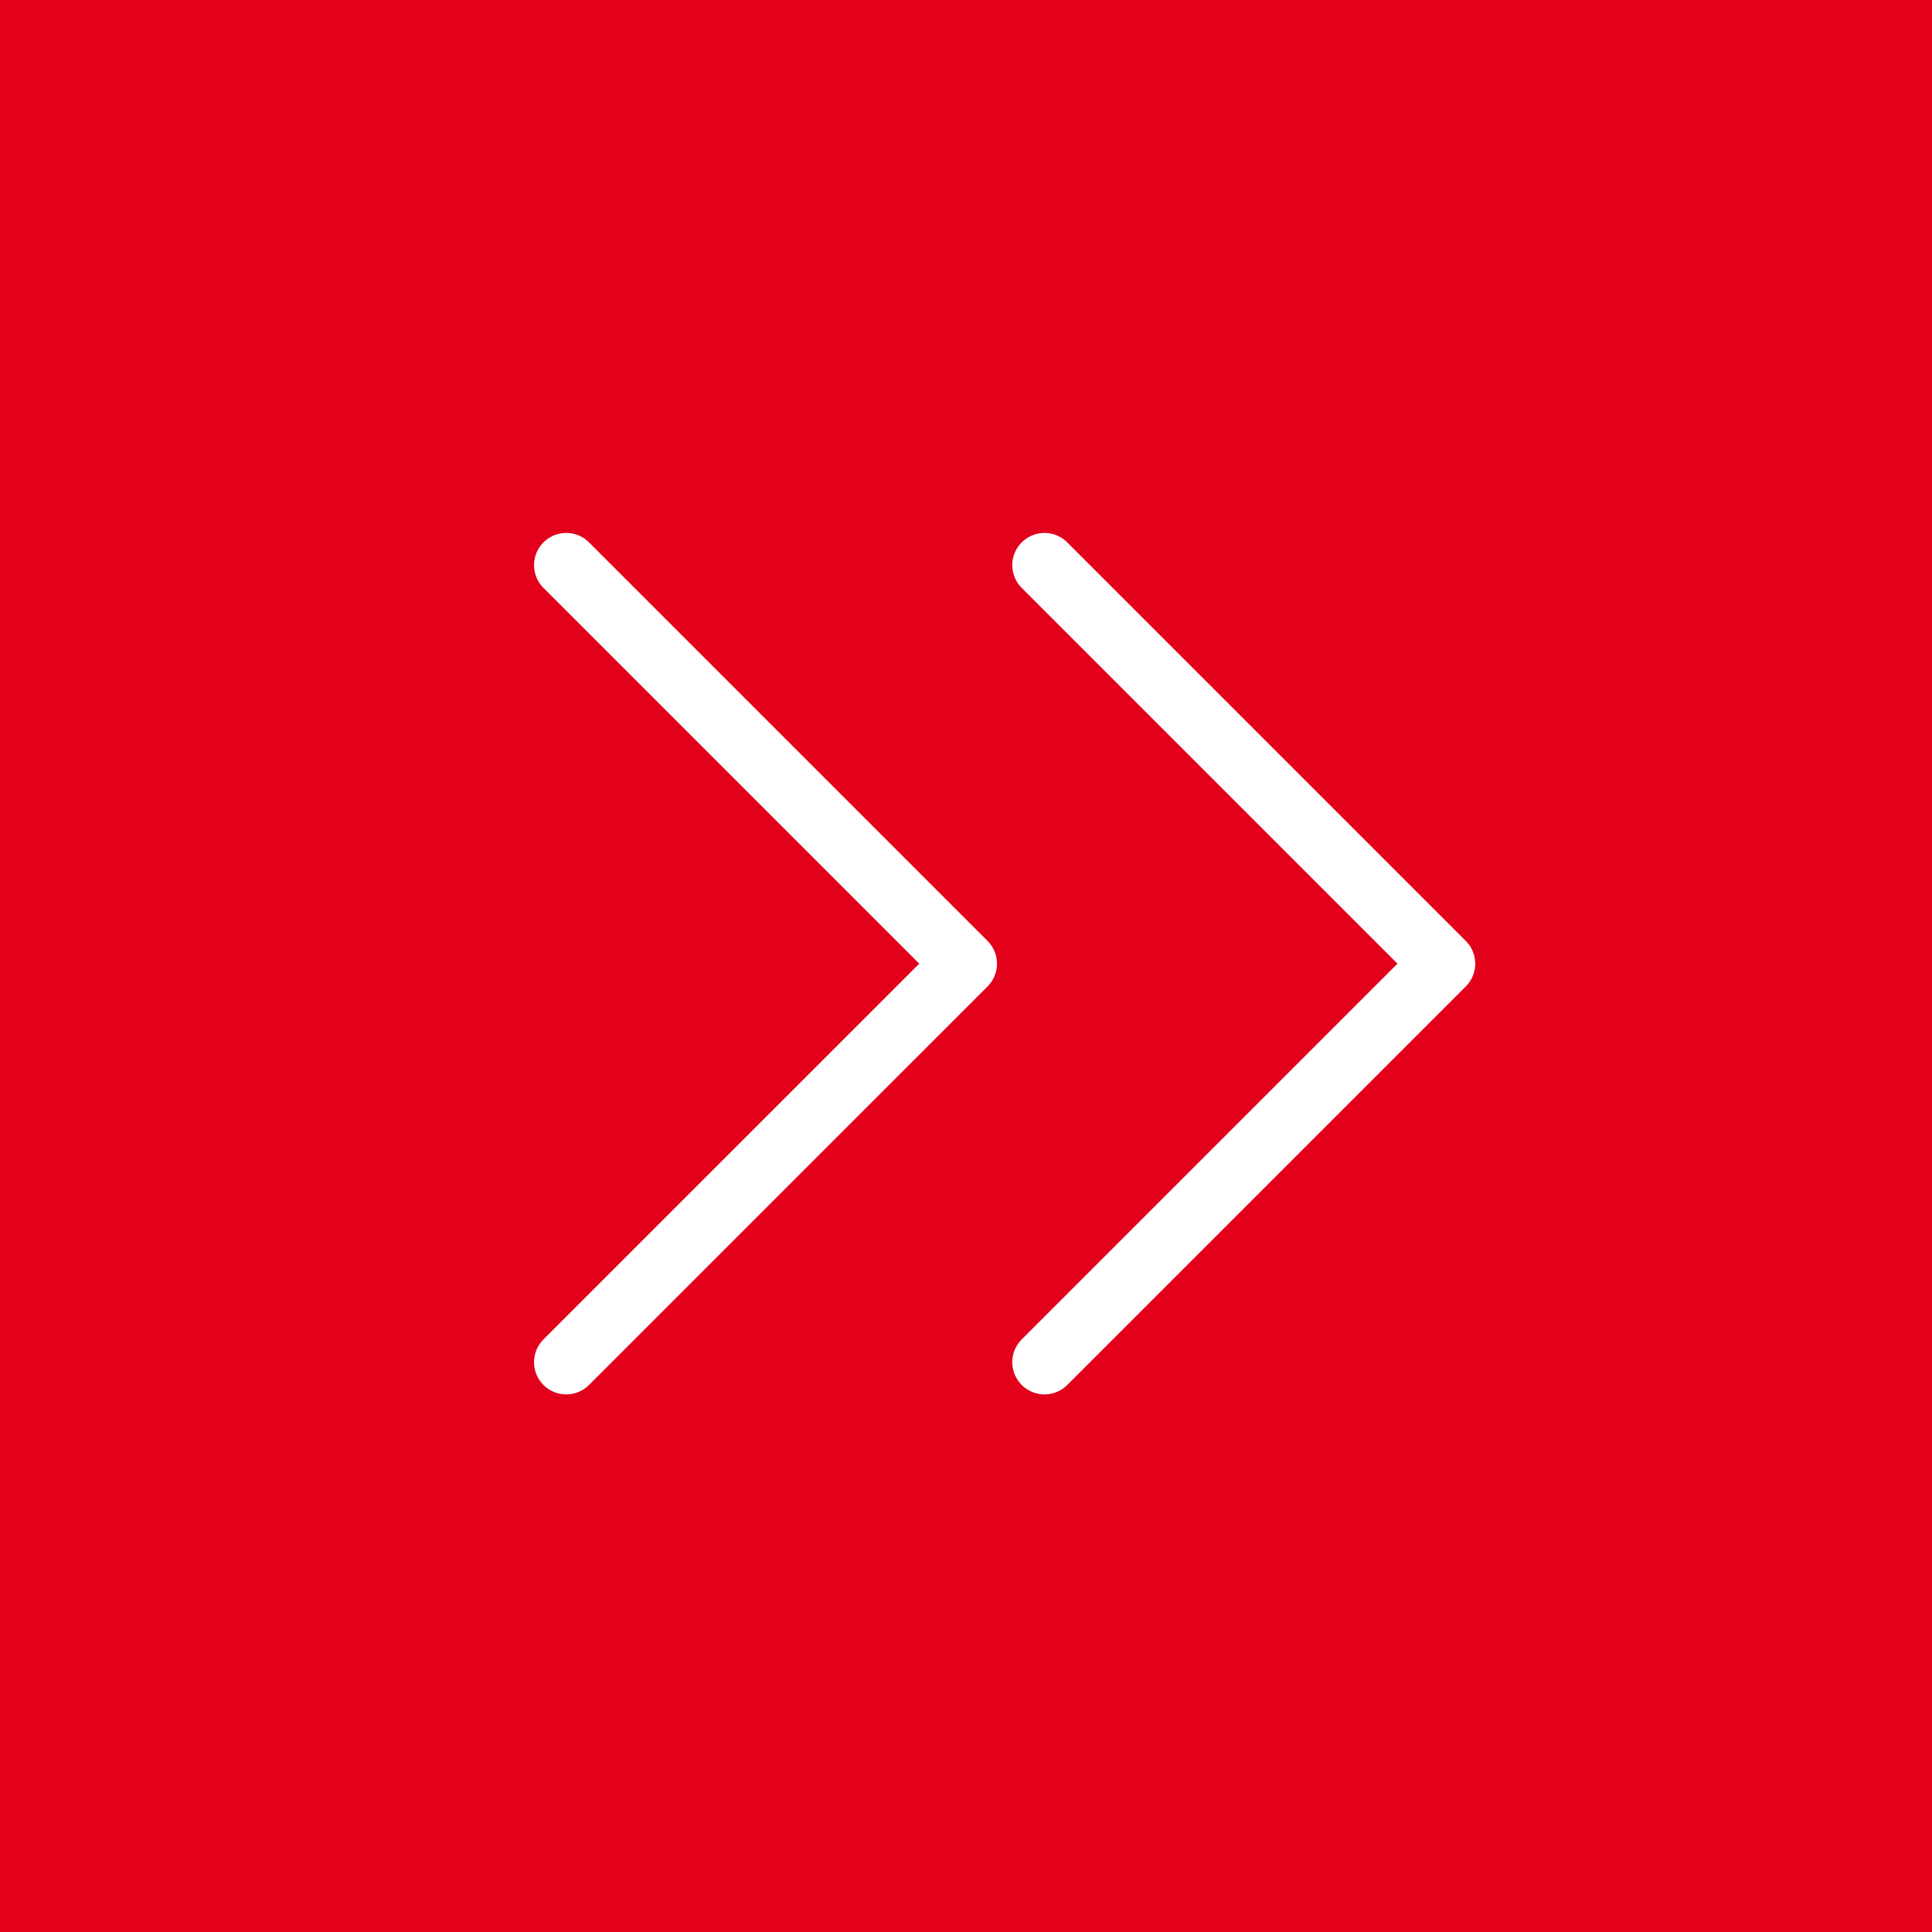
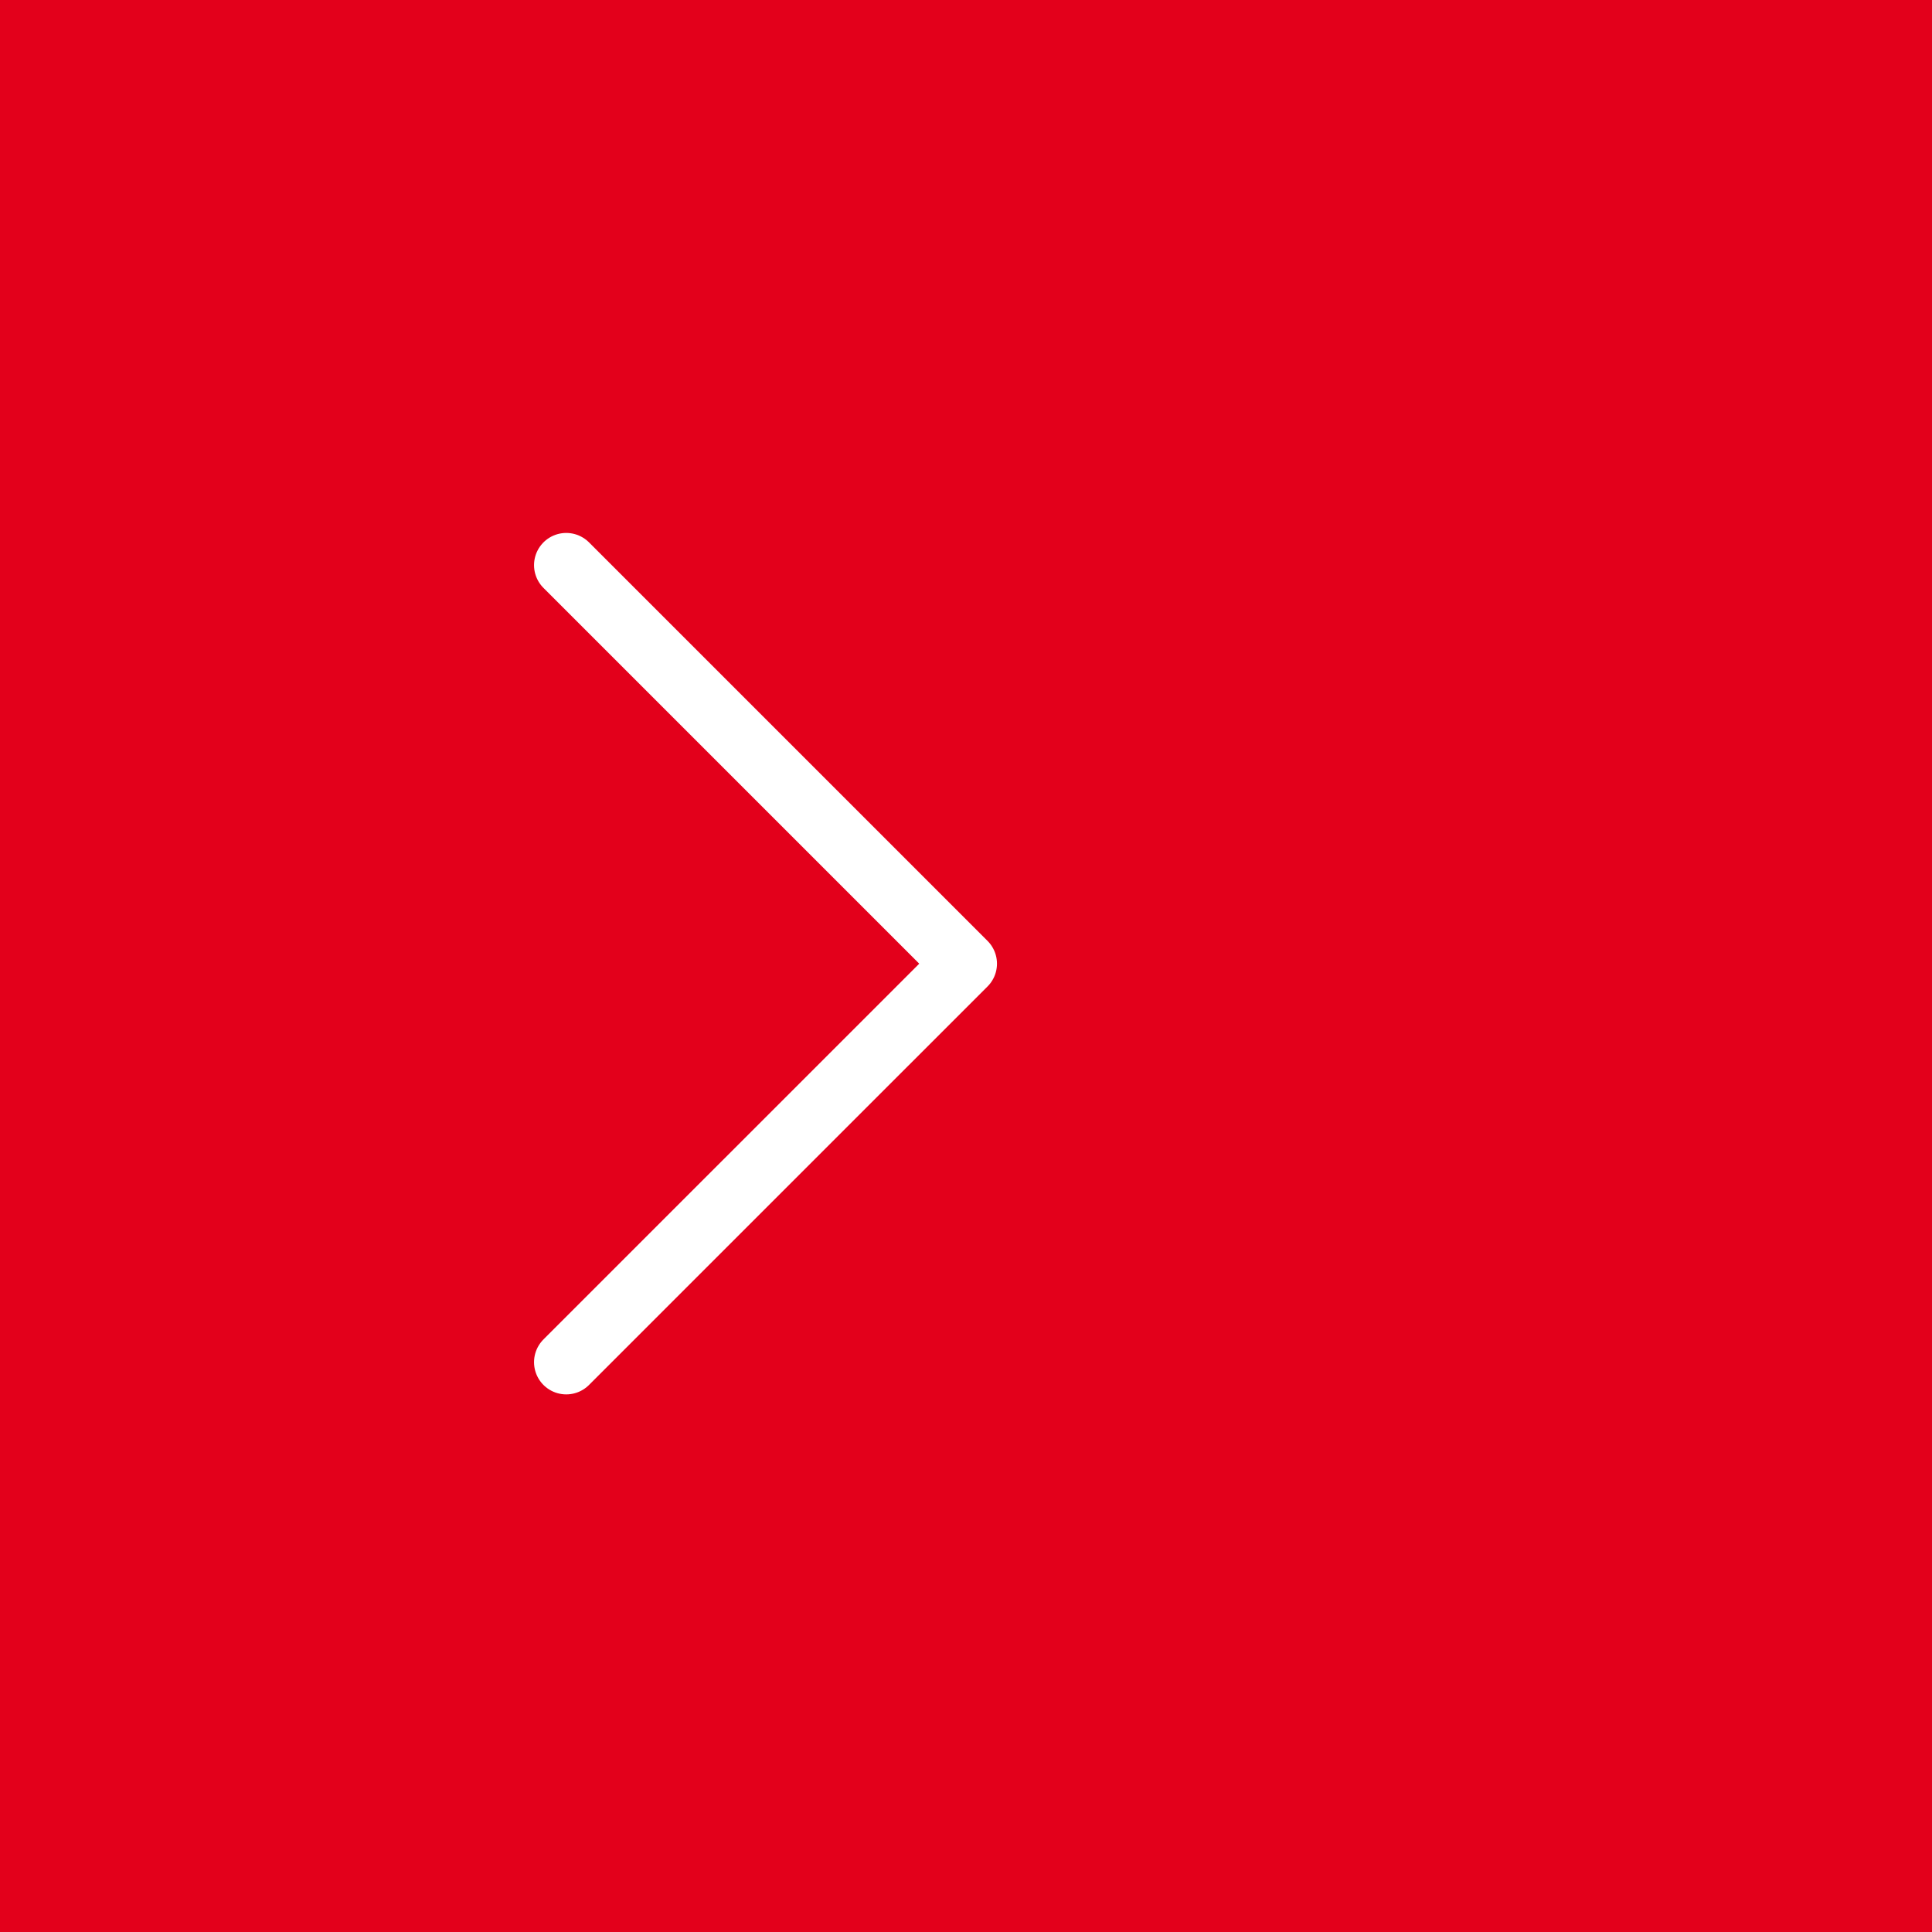
<svg xmlns="http://www.w3.org/2000/svg" id="magazindetails" width="60" height="60" viewBox="0 0 60 60">
  <rect id="Rechteck_618" data-name="Rechteck 618" width="60" height="60" fill="#e3001b" />
  <g id="Gruppe_346" data-name="Gruppe 346" transform="translate(17.585 17.551)">
    <path id="Pfad_71" data-name="Pfad 71" d="M7,7,19.377,19.377,7,31.753" transform="translate(-7 -7)" fill="none" stroke="#fff" stroke-linecap="round" stroke-linejoin="round" stroke-width="2" />
-     <path id="Pfad_72" data-name="Pfad 72" d="M13,7,25.377,19.377,13,31.753" transform="translate(1.852 -7)" fill="none" stroke="#fff" stroke-linecap="round" stroke-linejoin="round" stroke-width="2" />
  </g>
</svg>